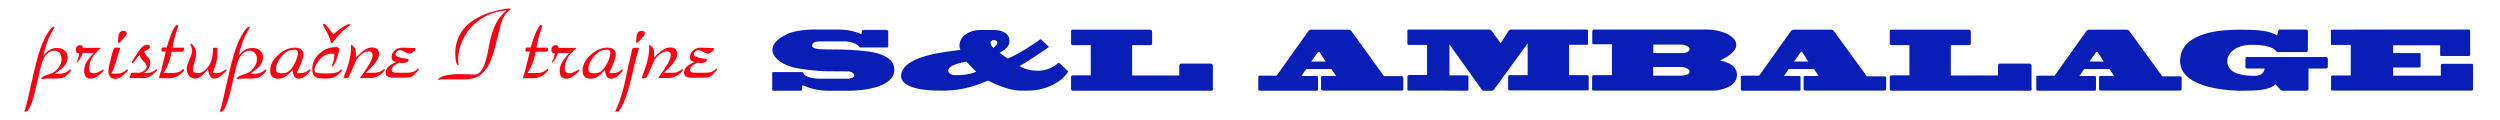
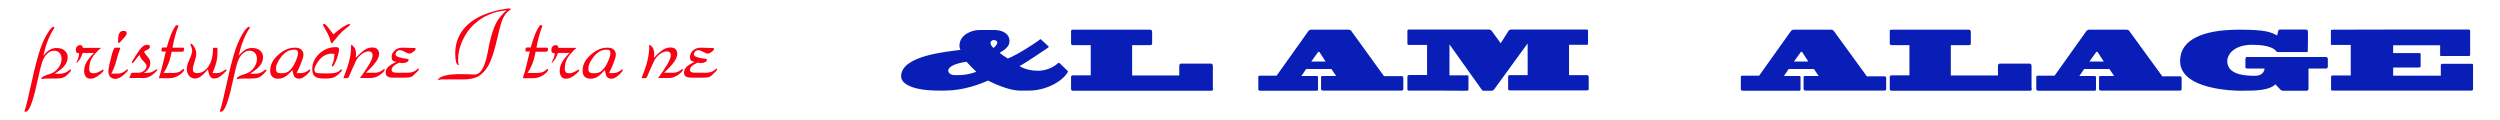
<svg xmlns="http://www.w3.org/2000/svg" version="1.0" id="Layer_1" x="0px" y="0px" viewBox="-222 505.1 1474 70.9" style="enable-background:new -222 505.1 1474 70.9;" xml:space="preserve">
  <style type="text/css">
	.st0{fill:#091EB7;}
	.st1{fill:#F90013;}
</style>
  <g id="XMLID_3_">
-     <path id="XMLID_4_" class="st0" d="M286.4,523.2c0.1-0.4,0.5-0.5,0.9-0.5h13.2c0.9,0,1.2,0.7,1.2,1v8.8c0,0.3-0.2,0.6-0.6,0.6   h-15.9c-0.2,0-0.4,0-0.5-0.2c-1.6-2.7-6.8-3.4-8.4-3.4h-14.7c-1.2,0-4.8,0.1-4.8,2.4c0,2.4,5.8,2.3,7.7,2.3l9.2,0.1   c4.8,0,15.8,0.9,18.7,1.5c2.8,0.7,12.9,2.6,12.9,10.3c0,11-19.8,12.5-26.6,12.5h-13c-5.4,0-11.2-1.7-14.6-3.3l-0.3,2.8   c-0.1,0.4-0.4,0.5-0.7,0.5h-16.3c-0.3,0-0.5-0.2-0.5-0.6v-9.8c0-0.2,0.1-0.6,0.5-0.6h17.1c0.4,0,0.6,0.2,0.7,0.5   c1,3.2,8.7,3.4,9.3,3.4h17.3c0.5,0,3.4-0.3,3.4-1.9c0-1.8-2.7-2.4-3.4-2.4l-13.9-0.1c-3.7,0-14.8-1.2-19.2-2.4   c-7.9-2.3-11.7-6.7-11.7-10.1c0-4.8,5.2-7.6,7.9-9c3.3-1.9,9.7-3.1,17.5-3.1H272c6.7,0,11.3,1.6,13.8,2.7L286.4,523.2z" />
    <path id="XMLID_6_" class="st0" d="M331.4,558.5c-15,0-22.1-3.8-22.1-8.4c0-12.3,27.1-14.5,35-15.6c-0.1-0.1-0.6-1.2-0.6-2.4   c0-6.4,7-9.3,11.7-9.3h9c4,0,8.8,1.7,8.8,6.6c0,4.2-5.4,6.4-5.8,6.8c0.5,0.6,4.2,3.1,4.8,3.4c5.4-2,17.4-9.8,19-11.3   c0.2-0.1,0.4-0.1,0.5,0l4.5,4.1c0.2,0.2,0.2,0.4-0.1,0.7c-1.8,1.2-14.7,10-17,10.9c0.3,0.2,3.9,2.8,10.9,2.8   c7.1,0,11.6-4.2,11.8-4.5c0.2-0.3,0.7-0.1,0.9,0l4.8,4.6c0.2,0.2,0.2,0.5-0.1,1c-3.9,6-13.5,10.6-22.7,10.6h-5.3   c-6.9,0-15.8-4.4-18.9-5.9c-4.4,2-14.3,5.9-25.3,5.9C335.2,558.5,331.4,558.5,331.4,558.5z M342.6,549.4c5.8,0,9.9-1.5,11-2   c-1.2-1.2-4.8-4.7-5.7-5.9c-6.3,0.9-10.8,2.8-10.8,5.2c0,1.5,1.5,2.7,3.9,2.7H342.6z M362,530.4c0,1.5,1.5,2.7,1.8,3   c0.4-0.4,2.2-1.9,2.2-3.1s-1.3-1.6-2.1-1.6C363.2,528.7,362,529.2,362,530.4z" />
    <path id="XMLID_10_" class="st0" d="M493.3,557.4c0,0.9-0.6,1.2-1.1,1.2h-81.7c-0.5,0-1-0.3-1-1v-7.2c0-0.4,0.3-0.9,1.2-0.9h10.4   v-17.8h-10.6c-0.6,0-1-0.4-1-0.9v-7.4c0-0.5,0.4-0.8,1.1-0.8H456c0.7,0,1.3,0.3,1.3,1.3v6.8c0,0.6-0.3,1-1,1h-10.8v17.9h27.8V544   c0-0.5,0.2-1.4,1.1-1.4h17.5c0.6,0,1.2,0.4,1.2,1.3v13.4H493.3z" />
    <path id="XMLID_12_" class="st0" d="M558,558.5c-0.7,0-1.1-0.4-1.1-0.9v-7c0-0.4,0.3-0.7,0.8-0.7h8.1l-2.8-4.1h-14.9l-2.8,4.1h9   c0.5,0,0.8,0.3,0.8,0.6v7.2c0,0.6-0.2,0.9-0.7,0.9h-32.6c-1.1,0-1.9-0.1-1.9-0.8v-7.3c0-0.5,0.2-0.8,1-0.8h9.8l18.6-26.1   c0.5-0.7,1.1-1,1.7-1h22.1c1,0,1.5,0.5,1.8,1L594,550h10.6c0.8,0,0.8,0.9,0.8,1.6v6.1c0,0.6-0.5,0.8-1.3,0.8H558z M551.1,541.4h8.5   l-3.7-5.7c-0.1-0.1-0.6-0.1-0.7,0L551.1,541.4z" />
    <path id="XMLID_15_" class="st0" d="M608.5,558.5c-0.5,0-0.7-0.3-0.7-1v-7.2c0-0.3,0.2-1,1.2-1h10.4v-17.7h-10.7   c-0.4,0-0.9-0.1-0.9-0.9v-7.5c0-0.5,0.4-0.7,1.1-0.7h46.9c1,0,1.3,0.5,1.7,0.8l5.3,7.3l4.7-7.4c0.4-0.4,0.8-0.7,1.5-0.7h44.5   c0.6,0,0.8,0.3,0.8,0.8v7.6c0,0.5-0.3,0.6-0.8,0.6h-10.4v17.9h10.6c0.5,0,1,0.2,1,1.1v7.2c0,0.5-0.5,0.7-1.2,0.7h-45.3   c-0.5,0-1-0.2-1-0.8V550c0-0.4,0.5-0.6,1-0.6h10.5v-18.6h-0.1L658.8,558c-0.3,0.3-0.8,0.6-1.4,0.6h-4.5c-0.5,0-1-0.1-1.3-0.7   l-18.9-26.5h-0.1v18.1H643c0.6,0,0.8,0.2,0.8,0.9v7.6c0,0.5-0.7,0.6-1.3,0.6C642.5,558.5,608.5,558.5,608.5,558.5z" />
-     <path id="XMLID_17_" class="st0" d="M717.5,558.5c-0.4,0-0.8-0.2-0.8-0.5v-7.3c0-1,0.3-1.3,0.9-1.3h10.8v-18.2H718   c-1,0-1.2-0.2-1.2-0.7v-6.7c0-1,0.4-1.3,0.9-1.3h66.8c8,0,17.2,3.7,17.2,9c0,4.7-6.5,7.7-9.5,9.2c1.9,0.7,9.9,1.8,9.9,8.6   c0,7.9-11.9,9.2-13.4,9.2H717.5z M752.7,536.4h17.9c1.4,0,3.6-1,3.6-2.4s-2.9-2.6-4.8-2.6h-16.6v5H752.7z M752.7,549.7h16.2   c2.9,0,5.3-0.8,5.3-2.3c0-1.7-2.8-2.8-4.9-2.8h-16.6V549.7z" />
    <path id="XMLID_21_" class="st0" d="M842.5,558.5c-0.7,0-1.1-0.4-1.1-0.9v-7c0-0.4,0.3-0.7,0.8-0.7h8.1l-2.8-4.1h-14.9l-2.8,4.1h9   c0.5,0,0.8,0.3,0.8,0.6v7.2c0,0.6-0.2,0.9-0.7,0.9h-32.6c-1.1,0-1.9-0.1-1.9-0.8v-7.3c0-0.5,0.2-0.8,1-0.8h9.8l18.6-26.1   c0.5-0.7,1.1-1,1.7-1h22.1c1,0,1.5,0.5,1.8,1l19.3,26.5h10.6c0.8,0,0.8,0.9,0.8,1.6v6c0,0.6-0.5,0.8-1.3,0.8H842.5z M835.7,541.4   h8.5l-3.7-5.7c-0.1-0.1-0.6-0.1-0.7,0L835.7,541.4z" />
    <path id="XMLID_24_" class="st0" d="M976,557.4c0,0.9-0.6,1.2-1.1,1.2h-81.7c-0.5,0-1-0.3-1-1v-7.2c0-0.4,0.3-0.9,1.2-0.9h10.4   v-17.8h-10.6c-0.6,0-1-0.4-1-0.9v-7.4c0-0.5,0.4-0.8,1.1-0.8h45.4c0.7,0,1.3,0.3,1.3,1.3v6.8c0,0.6-0.3,1-1,1h-10.8v17.9H956V544   c0-0.5,0.2-1.4,1.1-1.4h17.5c0.6,0,1.2,0.4,1.2,1.3v13.4H976z" />
    <path id="XMLID_26_" class="st0" d="M1016.7,558.5c-0.7,0-1.1-0.4-1.1-0.9v-7c0-0.4,0.3-0.7,0.8-0.7h8.1l-2.8-4.1h-14.9l-2.8,4.1h9   c0.5,0,0.8,0.3,0.8,0.6v7.2c0,0.6-0.2,0.9-0.7,0.9h-32.6c-1.1,0-1.9-0.1-1.9-0.8v-7.3c0-0.5,0.2-0.8,1-0.8h9.8l18.6-26.1   c0.5-0.7,1.1-1,1.7-1h22.1c1,0,1.5,0.5,1.8,1l19.3,26.5h10.6c0.8,0,0.8,0.9,0.8,1.6v6c0,0.6-0.5,0.8-1.3,0.8H1016.7z M1009.9,541.4   h8.5l-3.7-5.7c-0.1-0.1-0.6-0.1-0.7,0L1009.9,541.4z" />
    <path id="XMLID_29_" class="st0" d="M1138.7,534.7c0,0.7-0.2,1.1-0.5,1.1h-17.1c-0.5,0-0.9-0.2-1.2-0.7c-0.4-0.5-2.8-3.6-14-3.6   c-10.6,0-14.7,5.6-14.7,9.6c0,7.9,9.9,8.7,16.3,8.7c4.1,0,5.5-2.3,5.7-4.3h-9.9c-0.8,0-1.4-0.2-1.4-0.7v-5c0-1,0.6-1.1,1.3-1.1h46   c1,0,1.3,0.6,1.3,1.1v4.5c0,1.1-0.7,1.2-1.6,1.2h-9.8v12c0,1-0.7,1.1-1.7,1.1h-12.7c-1.1,0-1.7-0.1-2.3-0.8l-2.8-3   c-3.7,3.6-11.2,3.8-20.4,3.8c-2.8,0-35.8-0.3-35.8-17.5c0-17.8,26.2-18.5,35-18.5c15.9,0,18.5,1.5,22.2,3.4l0.6-2.4   c0.1-0.5,0.2-1.1,1.2-1.1h14.9c1,0,1.5,0.3,1.5,1.8L1138.7,534.7L1138.7,534.7z" />
    <path id="XMLID_31_" class="st0" d="M1233.3,522.5c0.9,0,1.1,0.3,1.1,1.1v13.7c0,0.5-0.1,0.8-0.6,0.8h-16.5c-0.3,0-0.6,0-0.6-0.3   v-6H1189v4.6h15.5c0.5,0,0.7,0.1,0.7,0.5v7.5c0,0.4-0.6,0.5-1.2,0.5h-15v4.8h28.1v-6c0-0.4,0.1-1,0.9-1h17.6c0.3,0,0.5,0.2,0.5,0.9   v14.2c0,0.3-0.2,0.7-1.1,0.7h-81.4c-0.6,0-1.2,0-1.2-0.5v-7.6c0-0.4,0.3-0.8,0.7-0.8h10.9v-18h-11c-0.4,0-0.7,0.1-0.7-0.5V523   c0-0.2,0.5-0.4,1.2-0.4C1153.5,522.5,1233.3,522.5,1233.3,522.5z" />
  </g>
  <g>
    <path class="st1" d="M-207.6,570.8c1.1-3.3,2.5-9.2,4.3-17.5c1.8-8.3,3.5-14.8,5.1-19.5c1.3-3.7,2.8-6.8,4.3-9.2   c1.5-2.5,2.7-3.7,3.6-3.7c0.1,0,0.2,0.1,0.3,0.2s0.1,0.2,0.1,0.4c0,0-0.1,0.3-0.4,0.6c-2.6,4-4.7,9.3-6.2,15.9   c1.3-1.6,2.6-2.8,3.8-3.5c1.2-0.7,2.6-1.1,4.1-1.1c2,0,3.6,0.5,4.7,1.5c1.2,1,1.8,2.3,1.8,3.9c0,1.8-0.6,3.5-1.8,5   c-1.2,1.5-3.2,3.1-5.8,4.7c0.6,0.1,1.1,0.1,1.6,0.1c0.5,0,0.9,0,1.2,0c2.2,0,4-0.7,5.6-2c0.3-0.3,0.5-0.5,0.7-0.5   c0.1,0,0.3,0,0.4,0.1c0.1,0.1,0.1,0.2,0.1,0.3c0,0.2-0.1,0.4-0.4,0.8c-0.3,0.4-0.7,0.8-1.2,1.3c-1,1.1-2,1.8-3,2.2   c-1,0.4-2.2,0.6-3.6,0.6h-5.7c-1.2,0-2.2,0.1-3,0.3c-0.1,0-0.2,0-0.2,0c-0.1,0-0.2,0-0.3-0.1c-0.1-0.1-0.1-0.2-0.1-0.3   c0-0.3,0.4-0.7,1.3-1.2c0.9-0.5,2.1-0.9,3.7-1.4c2-0.6,3.6-1.7,4.9-3.4c1.3-1.7,2-3.5,2-5.4c0-1.5-0.4-2.7-1.2-3.6   c-0.8-0.9-1.9-1.3-3.3-1.3c-1.2,0-2.3,0.4-3.4,1.3c-1.1,0.8-2,2-2.7,3.4c-0.8,1.6-1.7,4.6-2.7,9.2c-1,4.5-1.8,7.9-2.3,10   c-1.1,4.3-2.1,7.4-3,9.3c-0.9,1.9-1.7,2.8-2.6,2.8c-0.1,0-0.2,0-0.3,0C-207.3,570.9-207.4,570.9-207.6,570.8z" />
    <path class="st1" d="M-175.3,536.5h-0.4c-0.5,0-0.9-0.2-1.2-0.5c-0.3-0.3-0.4-0.8-0.4-1.5c0-0.8,0.2-1.5,0.7-2   c0.5-0.5,1.1-0.8,1.8-0.8c0.5,0,0.9,0.1,1.2,0.4c0.3,0.3,0.4,0.7,0.4,1.2h10.8c-2.7,2.3-4.5,4.4-5.5,6.2s-1.5,3.8-1.5,6   c0,1.1,0.2,1.8,0.6,2.2c0.4,0.4,1.1,0.6,2.1,0.6c1.1,0,2.2-0.4,3.5-1.1c1.2-0.7,1.9-1.1,2-1.1c0.1,0,0.1,0,0.2,0.1   c0.1,0.1,0.1,0.2,0.1,0.3c0,0.5-0.9,1.5-2.7,2.9c-1.8,1.4-3.4,2.1-5,2.1c-1.3,0-2.2-0.4-2.8-1.2c-0.6-0.8-1-1.9-1-3.4   c0-1.6,0.4-3.2,1.2-4.8c0.8-1.5,2.3-3.5,4.6-5.8h-6.6c-0.6,1.6-1.2,3-2,4.1c-0.8,1.1-1.4,1.7-1.7,1.7c-0.1,0-0.1,0-0.1,0   c0,0,0-0.1,0-0.1c0-0.1,0.3-0.7,0.9-1.9C-175.8,539-175.4,537.8-175.3,536.5z" />
    <path class="st1" d="M-156.4,548.5h3.9c1.7,0,3.3-0.7,4.8-2c0.4-0.3,0.6-0.5,0.7-0.5c0.1,0,0.2,0,0.3,0.1c0.1,0.1,0.2,0.2,0.2,0.2   c0,0.5-0.9,1.5-2.6,3c-1.8,1.5-3.4,2.3-4.8,2.3c-1.3,0-2.4-0.4-3.1-1.2c-0.7-0.8-1.1-1.9-1.1-3.4c0-0.8,0.2-2.1,0.6-3.9   c0.4-1.8,1-4.1,1.7-6.8c0-0.1,0.1-0.3,0.2-0.5c0.5-1.7,1-2.6,1.6-2.6h1.9c0.4,0,0.7,0,0.8,0.1s0.2,0.2,0.2,0.4c0,0-0.1,0.2-0.2,0.5   c-0.5,1.3-1,2.7-1.4,4.1c-0.1,0.4-0.3,1-0.5,1.9C-154.2,543.9-155.3,546.6-156.4,548.5z M-152.4,530.4v-0.5c0-2.4,0.2-4.1,0.7-5.1   c0.5-1,1.3-1.5,2.4-1.5c0.7,0,1.2,0.1,1.5,0.3c0.3,0.2,0.5,0.5,0.5,1c0,0.7-0.4,1.5-1.3,2.5c-0.1,0.1-0.1,0.2-0.2,0.2l-2.7,3   H-152.4z" />
    <path class="st1" d="M-139.7,537.4c-0.8,0.9-1.7,2-2.5,3.1c-0.8,1.2-1.4,1.8-1.7,1.8c-0.1,0-0.1,0-0.2-0.1   c-0.1-0.1-0.1-0.2-0.1-0.3c0-0.4,0.5-1.4,1.6-3c0.4-0.6,0.6-1.1,0.9-1.4c1.6-2.6,2.9-4.2,3.7-4.9c0.9-0.7,1.8-1.1,2.9-1.1   c0.5,0,0.8,0.1,1.1,0.3c0.2,0.2,0.4,0.5,0.4,0.9c0,0.7-0.5,1.2-1.5,1.7c-0.8,0.4-1.4,0.7-1.9,1.1c0.1,0.7,0.7,1.6,1.9,2.9   c1.2,1.3,1.7,2.5,1.7,3.8c0,1.2-0.3,2.3-1,3.3c-0.6,1-1.6,1.9-2.8,2.6h1.8c1.6,0,2.9-0.4,4-1.1c1.1-0.8,1.7-1.1,1.9-1.1   c0.1,0,0.2,0,0.2,0c0.1,0,0.1,0.1,0.1,0.1c0,0.6-0.9,1.6-2.7,3c-1.8,1.4-3.5,2.1-5.1,2.1h-8.8l1-2.5c0.1-0.2,0.2-0.4,0.4-0.5   c0.2-0.1,0.5-0.1,0.9-0.1h2.8c1.5,0,2.7-0.4,3.7-1.3c1-0.8,1.4-1.8,1.4-2.7c0-0.7-0.6-1.6-1.9-2.9   C-138.7,540-139.5,538.7-139.7,537.4z" />
    <path class="st1" d="M-128.3,551.1c0.8-2.3,1.9-6.3,3.2-12c0.4-1.6,0.6-2.8,0.9-3.6h-1.9c-0.2,0-0.4,0-0.5-0.1   c-0.1-0.1-0.2-0.2-0.2-0.3c0-0.8,0.1-1.3,0.2-1.6c0.1-0.3,0.4-0.4,1-0.4h1.9c0.9-3.2,1.8-5.8,2.6-7.8c0.8-2,1.8-3.8,2.8-5.3h1.1   c0.1,0,0.2,0,0.3,0.1s0.1,0.1,0.1,0.2c0,0.1-0.1,0.4-0.3,0.9c-1.4,3.6-2.4,7.6-3.2,12h6.1c0.2,0,0.4,0,0.5,0.1   c0.1,0.1,0.2,0.2,0.2,0.3c0,0.8-0.1,1.3-0.2,1.6c-0.1,0.3-0.5,0.4-1,0.4h-6.1c-0.5,2.7-1.1,5-1.9,7c-0.8,2-1.7,3.8-2.9,5.5h6   c2.1,0,3.8-0.6,5.1-1.9c0.3-0.3,0.5-0.4,0.6-0.4c0.2,0,0.3,0,0.4,0.1s0.1,0.1,0.1,0.2c0,0.8-0.9,1.9-2.8,3.2s-3.9,1.9-6,1.9H-128.3   z" />
    <path class="st1" d="M-99.4,546c-1.7,2-3.2,3.4-4.3,4.2c-1.1,0.8-2.2,1.2-3.3,1.2c-1.4,0-2.6-0.5-3.5-1.6c-0.9-1.1-1.4-2.5-1.4-4.1   c0-1.3,0.5-3.1,1.6-5.5c1.1-2.3,1.6-4.1,1.6-5.3c0-0.8-0.4-2.1-1.1-3.7c0-0.1,0-0.2,0.1-0.2c0.1-0.1,0.2-0.1,0.4-0.1   c0.5,0,1.1,0.7,1.9,2s1.1,2.6,1.1,3.9c0,1.1-0.3,2.6-1,4.7c-0.7,2-1,3.5-1,4.3c0,0.9,0.2,1.5,0.6,1.9c0.4,0.3,1,0.5,2,0.5   c2.7,0,4.9-1.4,6.7-4.1c1.8-2.7,2.6-6.3,2.6-10.6v-0.2l2.6,0c0,0.4,0,0.8,0,1.3c0,0.4,0,1,0,1.8c0,1.8-0.2,3.6-0.6,5.3   c-0.4,1.7-1.2,3.9-2.3,6.5h2.9c1.2,0,2.6-0.6,4.2-1.7c0.4-0.3,0.7-0.5,0.8-0.5c0.1,0,0.2,0,0.3,0.1c0.1,0.1,0.1,0.2,0.1,0.2   c0,0.5-0.9,1.4-2.6,2.9c-1.7,1.5-3.2,2.2-4.5,2.2c-1.1,0-1.9-0.3-2.4-1C-98.5,549.6-99,548.2-99.4,546z" />
    <path class="st1" d="M-92.4,570.8c1.1-3.3,2.5-9.2,4.3-17.5c1.8-8.3,3.5-14.8,5.1-19.5c1.3-3.7,2.8-6.8,4.3-9.2   c1.5-2.5,2.7-3.7,3.6-3.7c0.1,0,0.2,0.1,0.3,0.2s0.1,0.2,0.1,0.4c0,0-0.1,0.3-0.4,0.6c-2.6,4-4.7,9.3-6.2,15.9   c1.3-1.6,2.6-2.8,3.8-3.5c1.2-0.7,2.6-1.1,4.1-1.1c2,0,3.6,0.5,4.7,1.5c1.2,1,1.8,2.3,1.8,3.9c0,1.8-0.6,3.5-1.8,5   c-1.2,1.5-3.2,3.1-5.8,4.7c0.6,0.1,1.1,0.1,1.6,0.1c0.5,0,0.9,0,1.2,0c2.2,0,4-0.7,5.6-2c0.3-0.3,0.5-0.5,0.7-0.5   c0.1,0,0.3,0,0.4,0.1c0.1,0.1,0.1,0.2,0.1,0.3c0,0.2-0.1,0.4-0.4,0.8c-0.3,0.4-0.7,0.8-1.2,1.3c-1,1.1-2,1.8-3,2.2   c-1,0.4-2.2,0.6-3.6,0.6h-5.7c-1.2,0-2.2,0.1-3,0.3c-0.1,0-0.2,0-0.2,0c-0.1,0-0.2,0-0.3-0.1c-0.1-0.1-0.1-0.2-0.1-0.3   c0-0.3,0.4-0.7,1.3-1.2c0.9-0.5,2.1-0.9,3.7-1.4c2-0.6,3.6-1.7,4.9-3.4c1.3-1.7,2-3.5,2-5.4c0-1.5-0.4-2.7-1.2-3.6   c-0.8-0.9-1.9-1.3-3.3-1.3c-1.2,0-2.3,0.4-3.4,1.3c-1.1,0.8-2,2-2.7,3.4c-0.8,1.6-1.7,4.6-2.7,9.2c-1,4.5-1.8,7.9-2.3,10   c-1.1,4.3-2.1,7.4-3,9.3c-0.9,1.9-1.7,2.8-2.6,2.8c-0.1,0-0.2,0-0.3,0C-92.1,570.9-92.2,570.9-92.4,570.8z" />
    <path class="st1" d="M-49.6,546.4c-1.7,1.9-3.1,3.3-4.4,4c-1.2,0.7-2.5,1.1-3.9,1.1c-1.6,0-2.8-0.4-3.6-1.2c-0.8-0.8-1.2-2-1.2-3.6   c0-1.7,0.4-3.3,1.2-4.9s2.1-3.1,3.7-4.5c1.6-1.4,3.2-2.4,4.8-3.1c1.6-0.7,3.3-1,5.1-1c1.5,0,2.7,0.4,3.5,1.1c0.8,0.7,1.3,1.7,1.3,3   c0,0.8-0.3,2.1-1,4c-0.7,1.9-1.7,4.2-3,6.9h2.4c1.8,0,3.3-0.6,4.6-1.7c0.4-0.3,0.6-0.5,0.8-0.5c0.1,0,0.2,0,0.2,0.1   c0.1,0.1,0.1,0.1,0.1,0.2c0,0.6-0.8,1.6-2.3,3c-1.6,1.4-3,2.2-4.3,2.2c-1.2,0-2.1-0.4-2.8-1.1C-48.9,549.5-49.3,548.2-49.6,546.4z    M-48.6,534.4c-1.6,0-3,0.4-4.2,1.1c-1.2,0.7-2.5,1.9-3.7,3.5c-0.9,1.2-1.6,2.4-2.1,3.5c-0.5,1.1-0.7,2.1-0.7,3.1   c0,1,0.2,1.7,0.7,2.1c0.5,0.4,1.3,0.6,2.6,0.6c1.3,0,2.4-0.2,3.1-0.5s1.4-0.8,2.1-1.6c1.2-1.2,2.2-2.8,3.1-4.9   c0.9-2,1.4-3.7,1.4-4.9c0-0.8-0.2-1.3-0.5-1.6C-47.1,534.5-47.7,534.4-48.6,534.4z" />
    <path class="st1" d="M-24.8,536.9c-0.2,0-0.4-0.1-0.8-0.1c-0.4-0.1-0.7-0.1-0.9-0.1c-1,0-1.9,0.2-2.8,0.5s-1.8,0.8-2.7,1.5   c-1.3,1-2.3,2.3-3.2,3.8c-0.9,1.5-1.4,2.8-1.4,3.7c0,0.9,0.3,1.5,1,1.8c0.7,0.3,2.8,0.4,6.3,0.4c2.1,0,3.6-0.1,4.6-0.3   s1.8-0.5,2.4-0.9c0.2-0.1,0.5-0.4,0.8-0.7c0.4-0.4,0.7-0.5,0.8-0.5c0.1,0,0.2,0,0.2,0.1s0.1,0.2,0.1,0.3c0,0.3-0.2,0.7-0.7,1.2   c-0.5,0.5-1.1,1.1-1.9,1.8c-0.9,0.7-1.8,1.2-2.7,1.5c-1,0.3-2.3,0.5-4.1,0.5h-0.9c-2.8,0-4.7-0.4-5.7-1.3c-1-0.8-1.5-2.3-1.5-4.3   c0-3.4,1.4-6.4,4.1-9c2.8-2.6,6-3.9,9.7-3.9c0.8,0,1.4,0.1,1.6,0.3c0.3,0.2,0.4,0.6,0.4,1.2c0,0.7-0.2,1.7-0.6,3.2   c-0.4,1.4-0.9,2.9-1.6,4.3c-0.4,0.9-0.8,1.5-1,1.9c-0.3,0.4-0.5,0.5-0.7,0.5c-0.1,0-0.2,0-0.2-0.1c-0.1-0.1-0.1-0.2-0.1-0.3   s0.1-0.4,0.2-0.8C-25.2,541.3-24.9,539.1-24.8,536.9z M-25.4,525.4c1.9-1.8,3.8-3.2,5.6-4.4c1.8-1.1,3-1.7,3.7-1.7   c0.2,0,0.3,0,0.4,0.1c0.1,0.1,0.2,0.2,0.2,0.2c0,0.2-0.6,0.8-1.8,1.7c-1.2,0.9-2.2,1.7-3.1,2.6c-1.5,1.4-2.8,2.9-3.9,4.4   c-1.2,1.5-1.9,2.3-2.1,2.3c-0.3,0-0.5-0.4-0.7-1.1c-0.2-1-0.5-1.8-0.8-2.6c-0.6-1.5-1.4-3-2.3-4.6c-0.9-1.5-1.4-2.4-1.4-2.5   c0-0.1,0.1-0.3,0.2-0.4c0.1-0.1,0.3-0.2,0.5-0.2c0.4,0,1,0.5,1.9,1.5C-28.1,521.9-26.9,523.4-25.4,525.4z" />
    <path class="st1" d="M-19.5,551.1c1.6-4.1,2.8-7.6,3.5-10.5c0.7-2.9,1-5.7,1-8.3v-0.9c1,0.5,1.7,1.3,2.2,2.1c0.4,0.9,0.7,2,0.7,3.5   c0,0.4,0,1-0.1,1.9c0,0.1,0,0.3,0,0.3c2-2.2,3.7-3.7,5.2-4.7c1.5-1,3-1.4,4.5-1.4c1.3,0,2.3,0.3,3,1c0.7,0.7,1,1.6,1,2.8   c0,1.4-0.6,2.9-1.8,4.6c-1.2,1.7-3.2,3.9-6,6.5h5.3c1.8,0,3.4-0.6,4.9-1.8c0.3-0.2,0.5-0.4,0.5-0.4c0.1,0,0.2,0,0.3,0.1   s0.1,0.1,0.1,0.2c0,0.8-0.9,1.8-2.7,3.1c-1.8,1.3-3.7,1.9-5.7,1.9h-6.2c2.5-3.3,4.3-6.1,5.6-8.3s1.9-4,1.9-5.1   c0-0.8-0.2-1.4-0.6-1.7c-0.4-0.4-0.9-0.6-1.7-0.6c-1.4,0-2.9,0.6-4.4,1.8c-1.5,1.2-2.7,2.7-3.5,4.6c-0.9,1.9-1.7,3.7-2.3,5.1   c-0.6,1.5-1,2.4-1.2,2.8c-0.3,0.7-0.5,1.1-0.7,1.3c-0.2,0.1-0.7,0.2-1.4,0.2H-19.5z" />
    <path class="st1" d="M11.7,541.6c-1.1-0.2-1.8-0.5-2.2-0.9c-0.4-0.4-0.6-1.1-0.6-2c0-1.5,0.6-2.8,1.9-3.9c1.2-1.1,2.8-1.6,4.6-1.6   c0.6,0,1.5,0,2.8,0.1c1.2,0.1,2.1,0.1,2.8,0.1h0.7c0.5,0,0.9,0,1.1,0.1c0.2,0.1,0.3,0.2,0.3,0.4c0,0.4-0.4,1-1.3,1.7   c-0.9,0.7-1.7,1.1-2.4,1.1c-0.6,0-1.5-0.3-2.7-1c-1.2-0.6-2.1-1-2.8-1c-0.8,0-1.4,0.2-1.9,0.7c-0.5,0.5-0.8,1.1-0.8,1.7   c0,0.5,0.3,0.9,0.9,1.3c0.6,0.3,1.7,0.7,3.3,1c0.6,0.1,1.4,0.2,2.2,0.3c0.9,0.1,1.3,0.3,1.3,0.5c0,0.7-0.3,1.2-1,1.5   c-0.7,0.4-1.6,0.6-2.8,0.6c-0.2,0-0.4,0-0.7-0.1c-0.3,0-0.6-0.1-1-0.2c-1.5,0.7-2.7,1.4-3.4,2.1c-0.7,0.7-1.1,1.4-1.1,2.1   c0,0.7,0.3,1.2,0.8,1.4c0.5,0.3,1.5,0.4,3.1,0.4h5.4c2.5,0,4.4-0.7,5.7-2c0.3-0.3,0.6-0.5,0.7-0.5c0.1,0,0.2,0,0.2,0.1   c0.1,0.1,0.1,0.2,0.1,0.3c0,0.1,0,0.3-0.1,0.4s-0.1,0.3-0.2,0.4l-1.4,1.4c-1.1,1.2-2,2-2.8,2.3c-0.7,0.3-2,0.5-3.7,0.5h-6.4   c-1.8,0-3.1-0.2-3.8-0.7c-0.8-0.5-1.1-1.3-1.1-2.4c0-1.2,0.5-2.3,1.6-3.4C8,543.5,9.6,542.5,11.7,541.6z" />
    <path class="st1" d="M36.1,552.3c0.4-1.1,1.8-2,4.2-2.6s5.6-0.9,9.5-0.9c2.2,0,4.6,0.1,7,0.2c0.6,0,1,0,1.2,0   c3.4,0,5.9-4.4,7.6-13.2c0.4-2,0.7-3.6,0.9-4.7c1.2-5.4,2.5-9.5,4-12.4c1.5-2.8,3.6-5.3,6.2-7.5c-3.8,0.3-7.3,1.1-10.6,2.6   c-3.3,1.4-6.3,3.4-8.9,5.9c-2.7,2.5-4.9,5.7-6.6,9.5c-1.7,3.8-2.5,7.4-2.5,10.9c0,0.7,0,1.3,0.1,1.9c0.1,0.6,0.2,1.1,0.3,1.5h-0.1   c-0.6,0-1.1-0.6-1.5-1.8c-0.3-1.2-0.5-2.9-0.5-5.1c0-5.2,1.5-9.8,4.4-13.7c2.9-3.9,7.2-7,12.9-9.3c2.5-1,5.2-1.8,8.1-2.5   c2.9-0.6,5.1-1,6.6-1c0.3,0,0.5,0.1,0.6,0.1s0.1,0.1,0.1,0.3c0,0.1-0.2,0.2-0.5,0.5c-2.4,1.6-4.2,4.4-5.3,8.4   c-0.6,2-1.3,4.9-2.2,8.7c-1.7,7.5-3.5,12.7-5.2,15.7c-1.7,2.9-3.6,4.9-5.7,6.2c-2.1,1.2-5,1.9-8.6,1.9h-12c-0.5,0-1.1,0-1.7,0.1   C37.5,552,36.8,552.1,36.1,552.3z" />
    <path class="st1" d="M86.3,551.1c0.8-2.3,1.9-6.3,3.2-12c0.4-1.6,0.6-2.8,0.9-3.6h-1.9c-0.2,0-0.4,0-0.5-0.1   c-0.1-0.1-0.2-0.2-0.2-0.3c0-0.8,0.1-1.3,0.2-1.6c0.1-0.3,0.4-0.4,1-0.4h1.9c0.9-3.2,1.8-5.8,2.6-7.8c0.8-2,1.8-3.8,2.8-5.3h1.1   c0.1,0,0.2,0,0.3,0.1s0.1,0.1,0.1,0.2c0,0.1-0.1,0.4-0.3,0.9c-1.4,3.6-2.4,7.6-3.2,12h6.1c0.2,0,0.4,0,0.5,0.1   c0.1,0.1,0.2,0.2,0.2,0.3c0,0.8-0.1,1.3-0.2,1.6c-0.1,0.3-0.5,0.4-1,0.4h-6.1c-0.5,2.7-1.1,5-1.9,7c-0.8,2-1.7,3.8-2.9,5.5h6   c2.1,0,3.8-0.6,5.1-1.9c0.3-0.3,0.5-0.4,0.6-0.4c0.2,0,0.3,0,0.4,0.1s0.1,0.1,0.1,0.2c0,0.8-0.9,1.9-2.8,3.2s-3.9,1.9-6,1.9H86.3z" />
    <path class="st1" d="M105.1,536.5h-0.4c-0.5,0-0.9-0.2-1.2-0.5c-0.3-0.3-0.4-0.8-0.4-1.5c0-0.8,0.2-1.5,0.7-2   c0.5-0.5,1.1-0.8,1.8-0.8c0.5,0,0.9,0.1,1.2,0.4c0.3,0.3,0.4,0.7,0.4,1.2h10.8c-2.7,2.3-4.5,4.4-5.5,6.2s-1.5,3.8-1.5,6   c0,1.1,0.2,1.8,0.6,2.2c0.4,0.4,1.1,0.6,2.1,0.6c1.1,0,2.2-0.4,3.5-1.1c1.2-0.7,1.9-1.1,2-1.1c0.1,0,0.1,0,0.2,0.1   c0.1,0.1,0.1,0.2,0.1,0.3c0,0.5-0.9,1.5-2.7,2.9c-1.8,1.4-3.4,2.1-5,2.1c-1.3,0-2.2-0.4-2.8-1.2c-0.6-0.8-1-1.9-1-3.4   c0-1.6,0.4-3.2,1.2-4.8c0.8-1.5,2.3-3.5,4.6-5.8H107c-0.6,1.6-1.2,3-2,4.1c-0.8,1.1-1.4,1.7-1.7,1.7c-0.1,0-0.1,0-0.1,0   c0,0,0-0.1,0-0.1c0-0.1,0.3-0.7,0.9-1.9C104.7,539,105,537.8,105.1,536.5z" />
    <path class="st1" d="M134.6,546.4c-1.7,1.9-3.1,3.3-4.4,4c-1.2,0.7-2.5,1.1-3.9,1.1c-1.6,0-2.8-0.4-3.6-1.2c-0.8-0.8-1.2-2-1.2-3.6   c0-1.7,0.4-3.3,1.2-4.9s2.1-3.1,3.7-4.5c1.6-1.4,3.2-2.4,4.8-3.1c1.6-0.7,3.3-1,5.1-1c1.5,0,2.7,0.4,3.5,1.1c0.8,0.7,1.3,1.7,1.3,3   c0,0.8-0.3,2.1-1,4c-0.7,1.9-1.7,4.2-3,6.9h2.4c1.8,0,3.3-0.6,4.6-1.7c0.4-0.3,0.6-0.5,0.8-0.5c0.1,0,0.2,0,0.2,0.1   c0.1,0.1,0.1,0.1,0.1,0.2c0,0.6-0.8,1.6-2.3,3c-1.6,1.4-3,2.2-4.3,2.2c-1.2,0-2.1-0.4-2.8-1.1C135.3,549.5,134.9,548.2,134.6,546.4   z M135.6,534.4c-1.6,0-3,0.4-4.2,1.1c-1.2,0.7-2.5,1.9-3.7,3.5c-0.9,1.2-1.6,2.4-2.1,3.5c-0.5,1.1-0.7,2.1-0.7,3.1   c0,1,0.2,1.7,0.7,2.1c0.5,0.4,1.3,0.6,2.6,0.6c1.3,0,2.4-0.2,3.1-0.5s1.4-0.8,2.1-1.6c1.2-1.2,2.2-2.8,3.1-4.9   c0.9-2,1.4-3.7,1.4-4.9c0-0.8-0.2-1.3-0.5-1.6C137,534.5,136.5,534.4,135.6,534.4z" />
-     <path class="st1" d="M140.6,570.8c2.6-4.7,4.7-11.5,6.5-20.3c0.5-2.5,0.9-4.3,1.1-5.5l2.5-10.6c0.1-0.5,0.3-0.8,0.4-0.9   c0.2-0.2,0.4-0.2,0.7-0.2h2.4c0.2,0,0.3,0.1,0.4,0.1c0.1,0,0.1,0.1,0.1,0.2c0,0.1-0.1,0.6-0.4,1.5c-1.1,3.6-2.1,7.2-2.9,10.9   c-0.1,0.4-0.2,1-0.4,1.8c-2.6,11.7-5.3,19.4-8.3,23H140.6z M153.1,530.4v-0.5c0-2.4,0.2-4.1,0.7-5.1c0.5-1,1.3-1.5,2.4-1.5   c0.7,0,1.2,0.1,1.5,0.3c0.3,0.2,0.5,0.5,0.5,1c0,0.7-0.4,1.5-1.3,2.5c-0.1,0.1-0.1,0.2-0.2,0.2l-2.7,3H153.1z" />
    <path class="st1" d="M156.3,551.1c1.6-4.1,2.8-7.6,3.5-10.5c0.7-2.9,1-5.7,1-8.3v-0.9c1,0.5,1.7,1.3,2.2,2.1c0.4,0.9,0.7,2,0.7,3.5   c0,0.4,0,1-0.1,1.9c0,0.1,0,0.3,0,0.3c2-2.2,3.7-3.7,5.2-4.7c1.5-1,3-1.4,4.5-1.4c1.3,0,2.3,0.3,3,1c0.7,0.7,1,1.6,1,2.8   c0,1.4-0.6,2.9-1.8,4.6c-1.2,1.7-3.2,3.9-6,6.5h5.3c1.8,0,3.4-0.6,4.9-1.8c0.3-0.2,0.5-0.4,0.5-0.4c0.1,0,0.2,0,0.3,0.1   s0.1,0.1,0.1,0.2c0,0.8-0.9,1.8-2.7,3.1c-1.8,1.3-3.7,1.9-5.7,1.9h-6.2c2.5-3.3,4.3-6.1,5.6-8.3s1.9-4,1.9-5.1   c0-0.8-0.2-1.4-0.6-1.7c-0.4-0.4-0.9-0.6-1.7-0.6c-1.4,0-2.9,0.6-4.4,1.8c-1.5,1.2-2.7,2.7-3.5,4.6c-0.9,1.9-1.7,3.7-2.3,5.1   c-0.6,1.5-1,2.4-1.2,2.8c-0.3,0.7-0.5,1.1-0.7,1.3c-0.2,0.1-0.7,0.2-1.4,0.2H156.3z" />
    <path class="st1" d="M187.6,541.6c-1.1-0.2-1.8-0.5-2.2-0.9c-0.4-0.4-0.6-1.1-0.6-2c0-1.5,0.6-2.8,1.9-3.9c1.2-1.1,2.8-1.6,4.6-1.6   c0.6,0,1.5,0,2.8,0.1c1.2,0.1,2.1,0.1,2.8,0.1h0.7c0.5,0,0.9,0,1.1,0.1c0.2,0.1,0.3,0.2,0.3,0.4c0,0.4-0.4,1-1.3,1.7   c-0.9,0.7-1.7,1.1-2.4,1.1c-0.6,0-1.5-0.3-2.7-1c-1.2-0.6-2.1-1-2.8-1c-0.8,0-1.4,0.2-1.9,0.7c-0.5,0.5-0.8,1.1-0.8,1.7   c0,0.5,0.3,0.9,0.9,1.3c0.6,0.3,1.7,0.7,3.3,1c0.6,0.1,1.4,0.2,2.2,0.3c0.9,0.1,1.3,0.3,1.3,0.5c0,0.7-0.3,1.2-1,1.5   c-0.7,0.4-1.6,0.6-2.8,0.6c-0.2,0-0.4,0-0.7-0.1c-0.3,0-0.6-0.1-1-0.2c-1.5,0.7-2.7,1.4-3.4,2.1c-0.7,0.7-1.1,1.4-1.1,2.1   c0,0.7,0.3,1.2,0.8,1.4c0.5,0.3,1.5,0.4,3.1,0.4h5.4c2.5,0,4.4-0.7,5.7-2c0.3-0.3,0.6-0.5,0.7-0.5c0.1,0,0.2,0,0.2,0.1   c0.1,0.1,0.1,0.2,0.1,0.3c0,0.1,0,0.3-0.1,0.4s-0.1,0.3-0.2,0.4l-1.4,1.4c-1.1,1.2-2,2-2.8,2.3c-0.7,0.3-2,0.5-3.7,0.5h-6.4   c-1.8,0-3.1-0.2-3.8-0.7c-0.8-0.5-1.1-1.3-1.1-2.4c0-1.2,0.5-2.3,1.6-3.4C183.9,543.5,185.5,542.5,187.6,541.6z" />
  </g>
</svg>